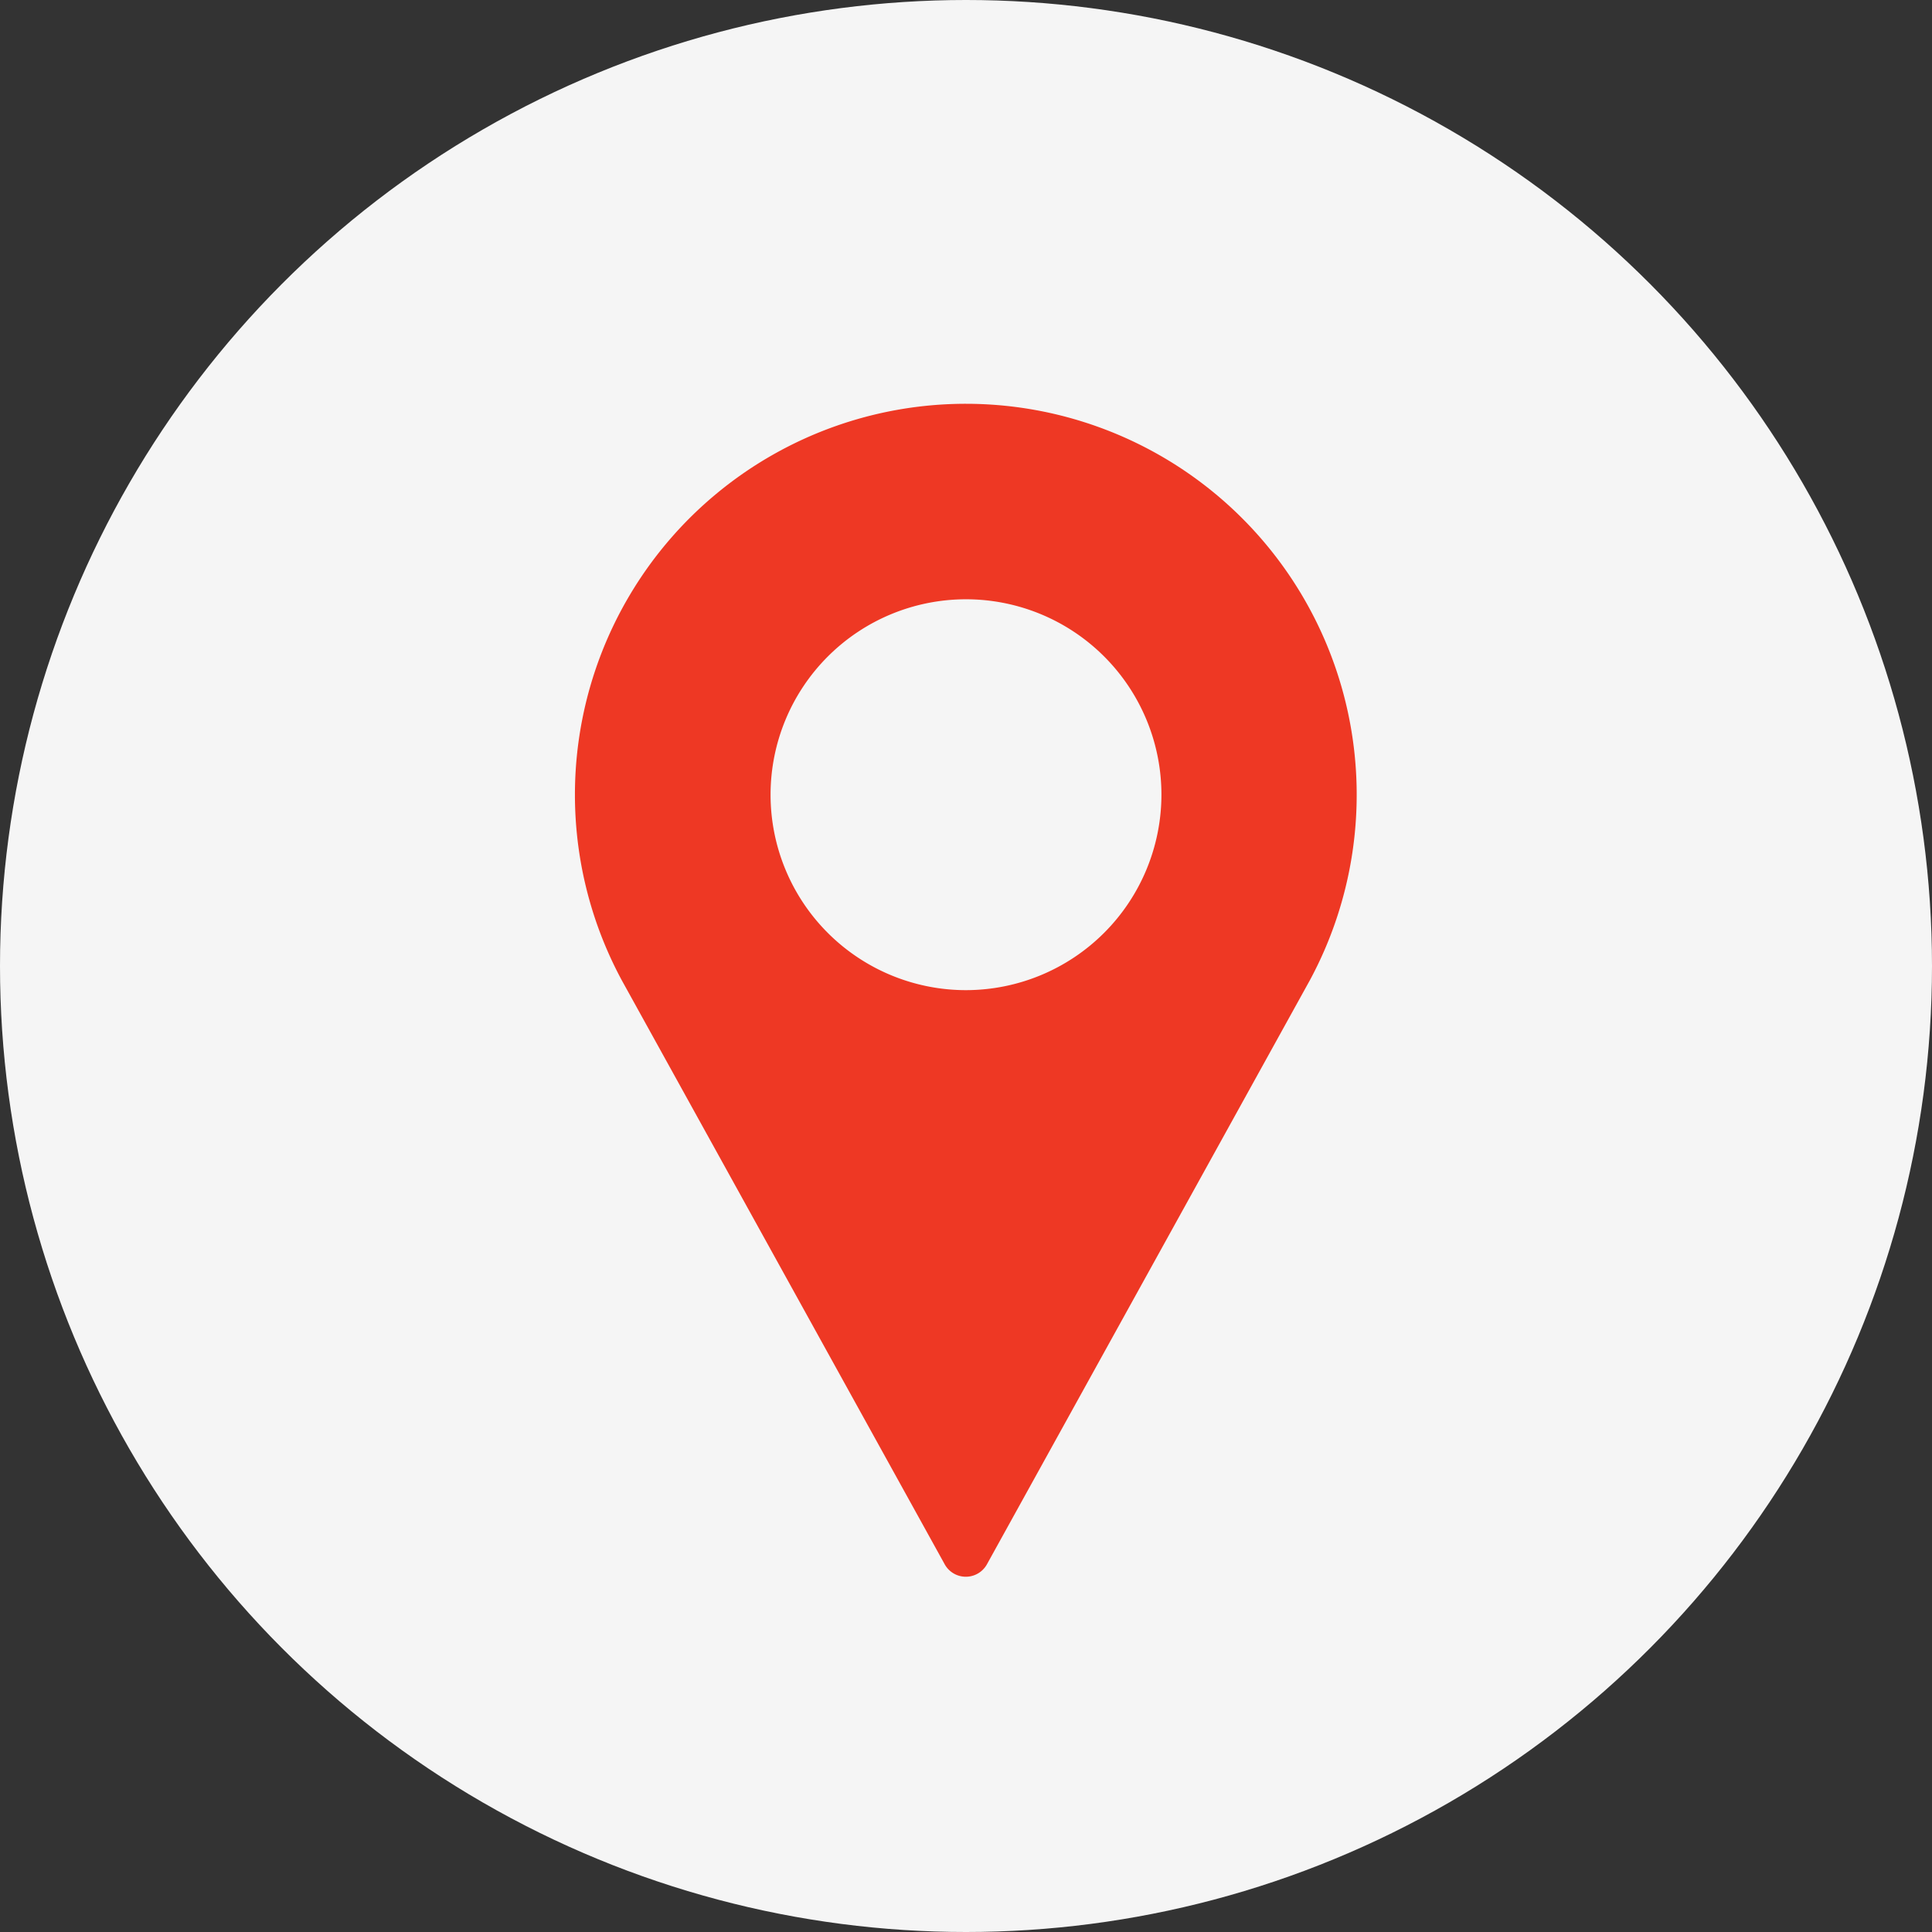
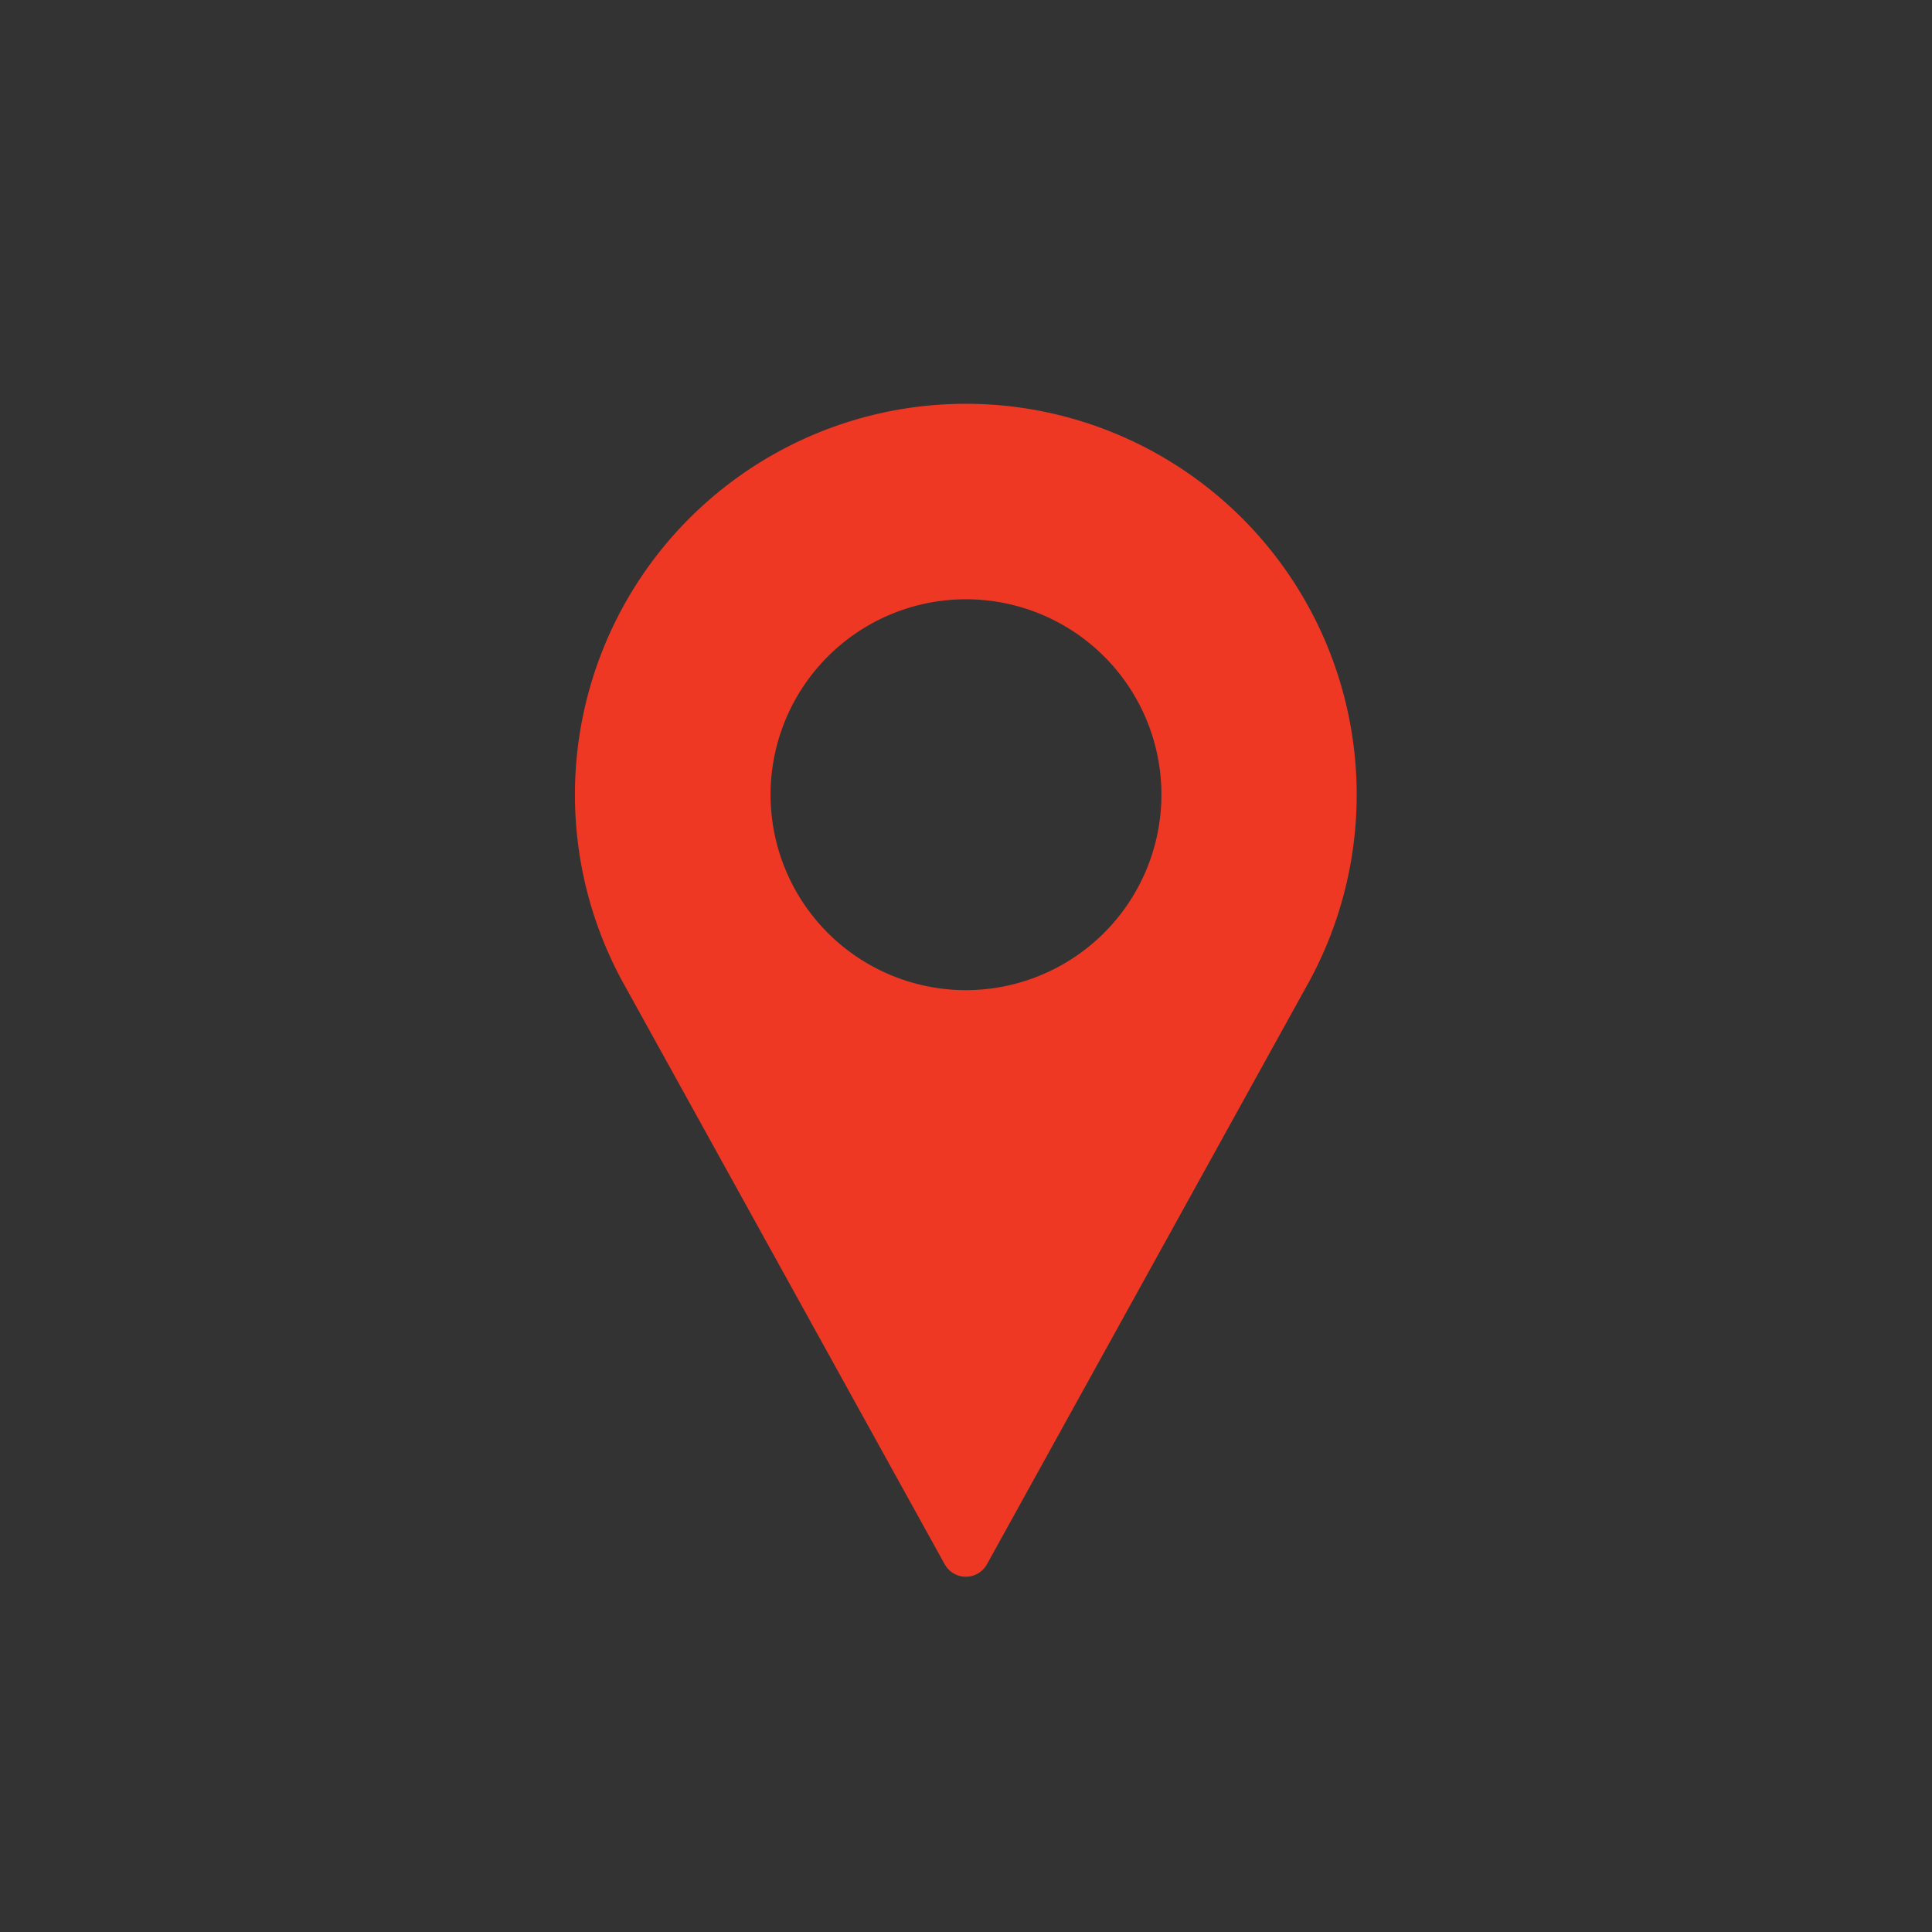
<svg xmlns="http://www.w3.org/2000/svg" width="32" height="32" viewBox="0 0 32 32">
  <rect x="0" y="0" width="32" height="32" fill="#333333" stroke="none" />
  <g id="Group_1493" data-name="Group 1493" transform="translate(-715 -2941)">
-     <circle id="Ellipse_16" data-name="Ellipse 16" cx="16" cy="16" r="16" transform="translate(715 2941)" fill="#f5f5f5" />
    <g id="pin_2_" data-name="pin (2)" transform="translate(724.526 2947.688)">
      <g id="Group_69" data-name="Group 69" transform="translate(0)">
        <path id="Path_176" data-name="Path 176" d="M91.807,0a6.475,6.475,0,0,0-5.7,9.551l5.343,9.663a.4.4,0,0,0,.708,0l5.345-9.667A6.475,6.475,0,0,0,91.807,0Zm0,9.712a3.237,3.237,0,1,1,3.237-3.237A3.241,3.241,0,0,1,91.807,9.712Z" transform="translate(-85.333 0)" fill="#ee3824" />
      </g>
    </g>
  </g>
</svg>